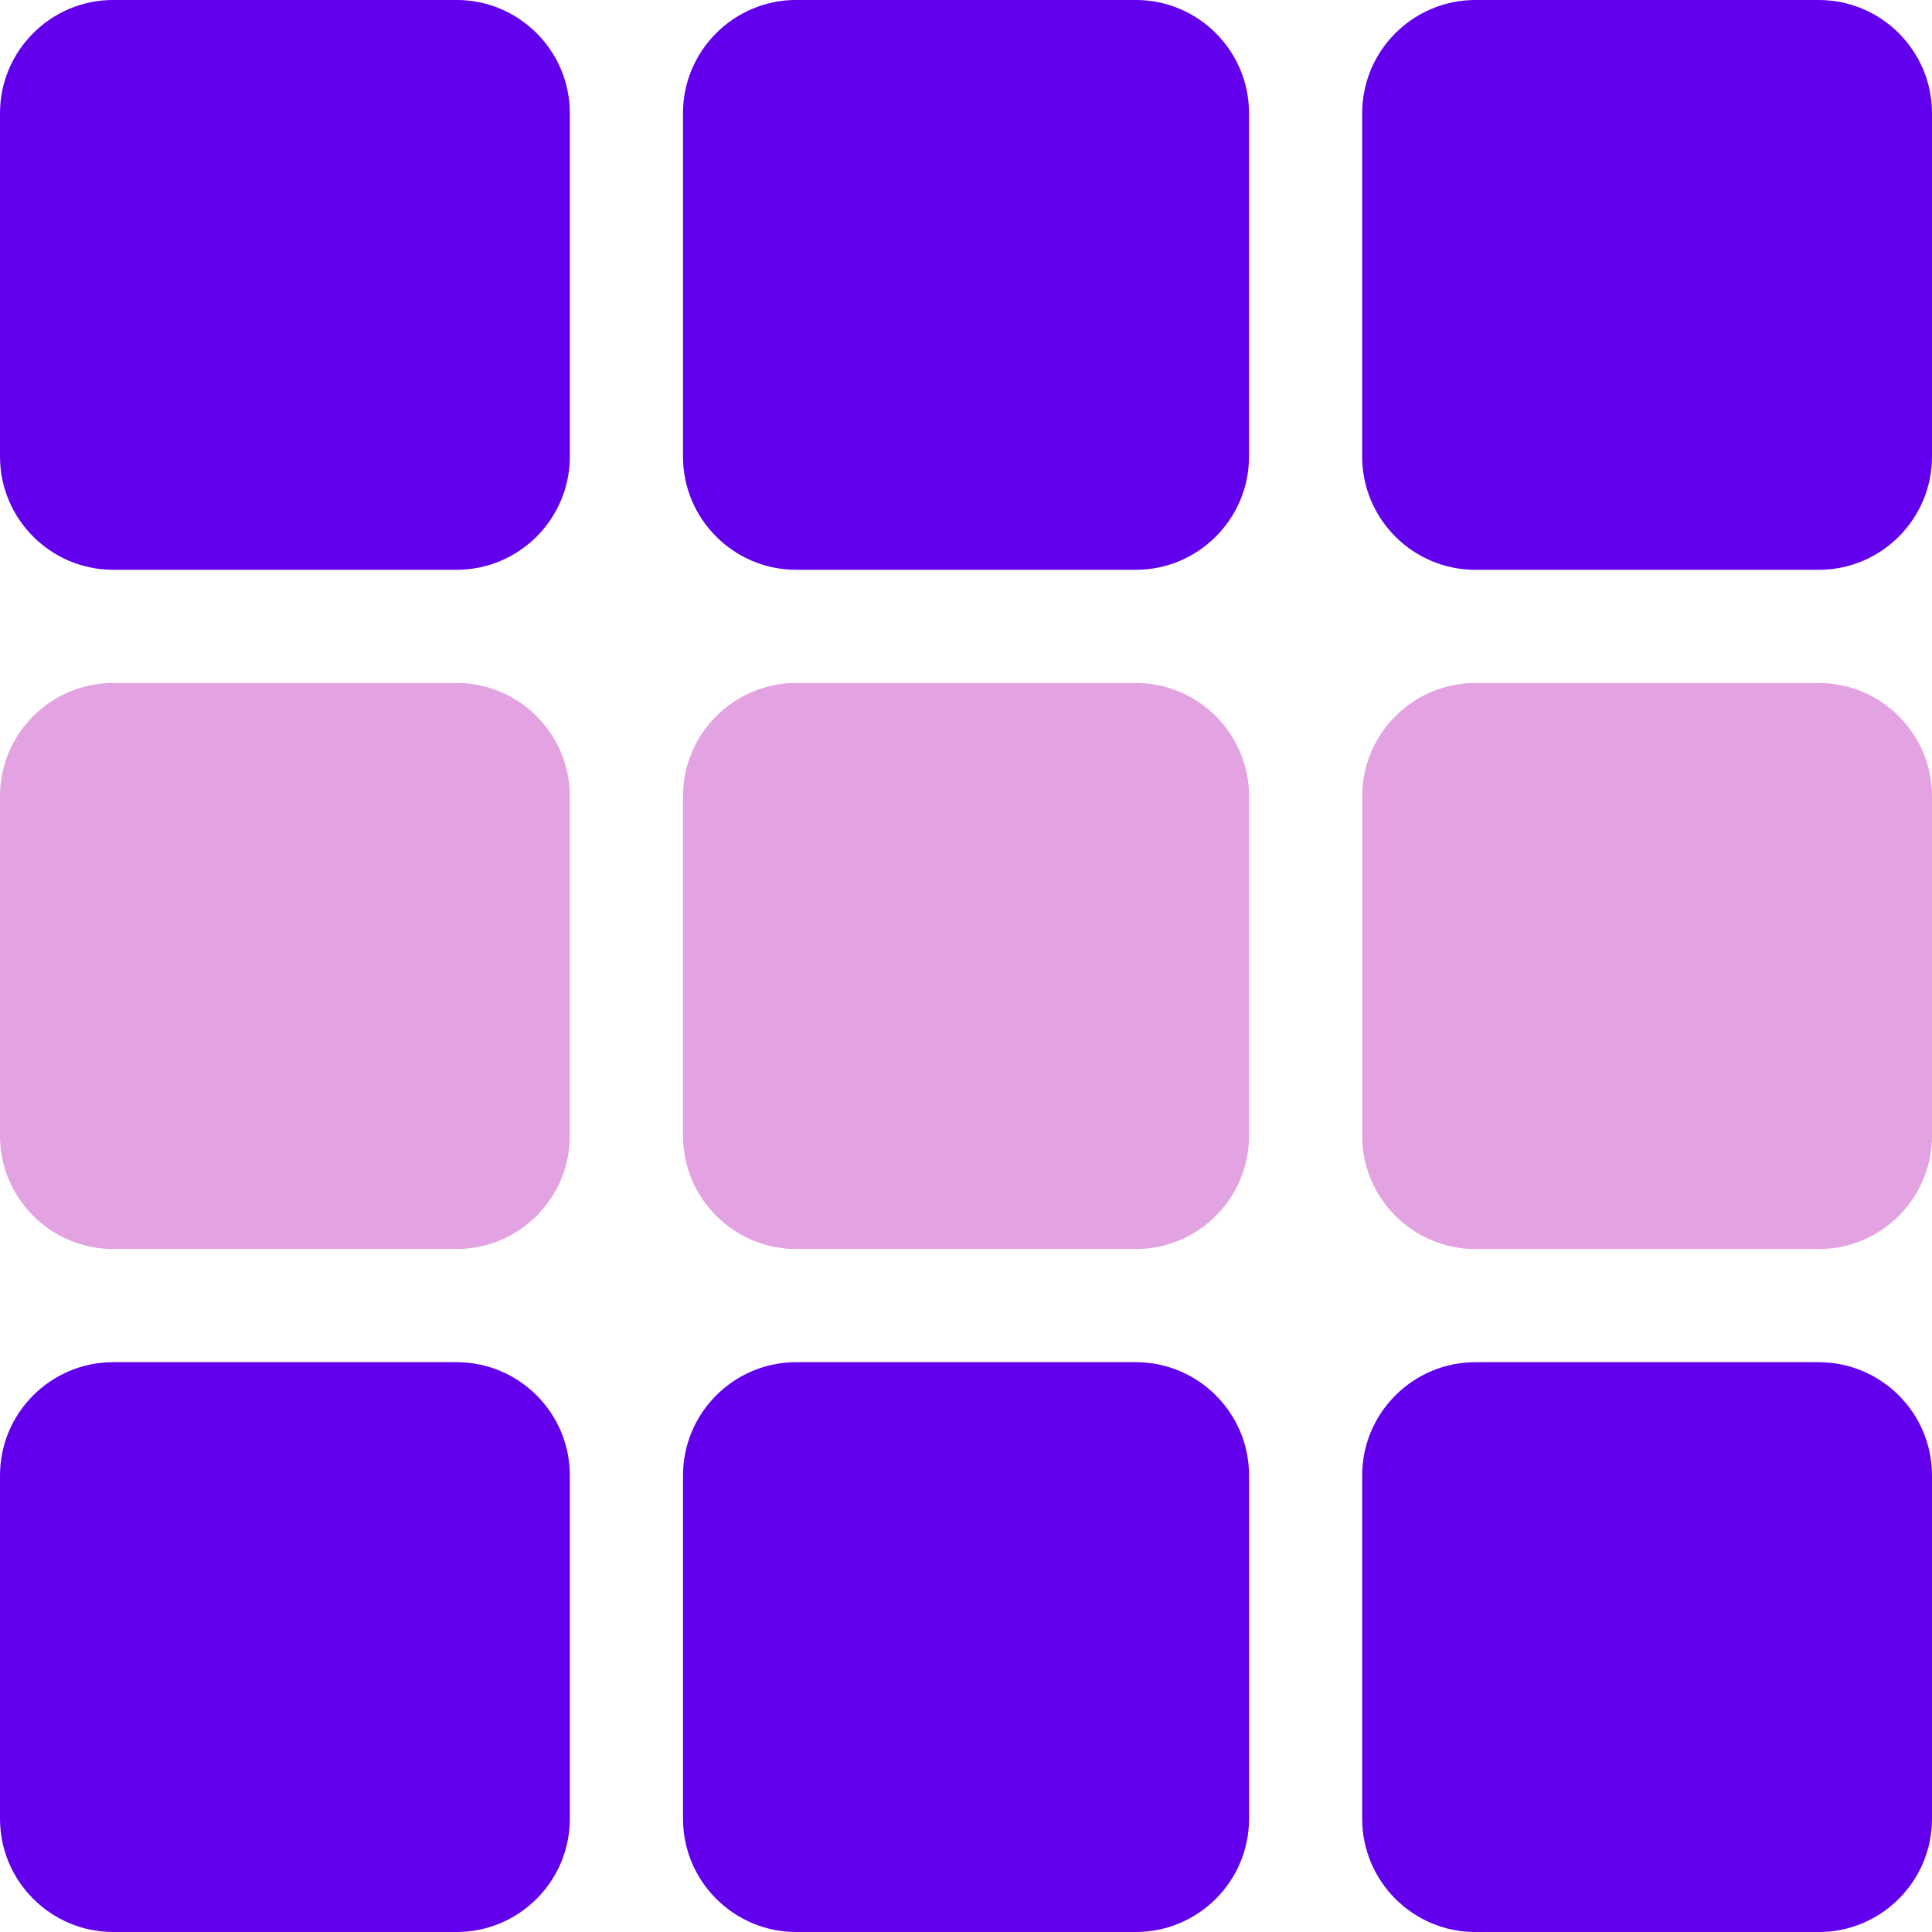
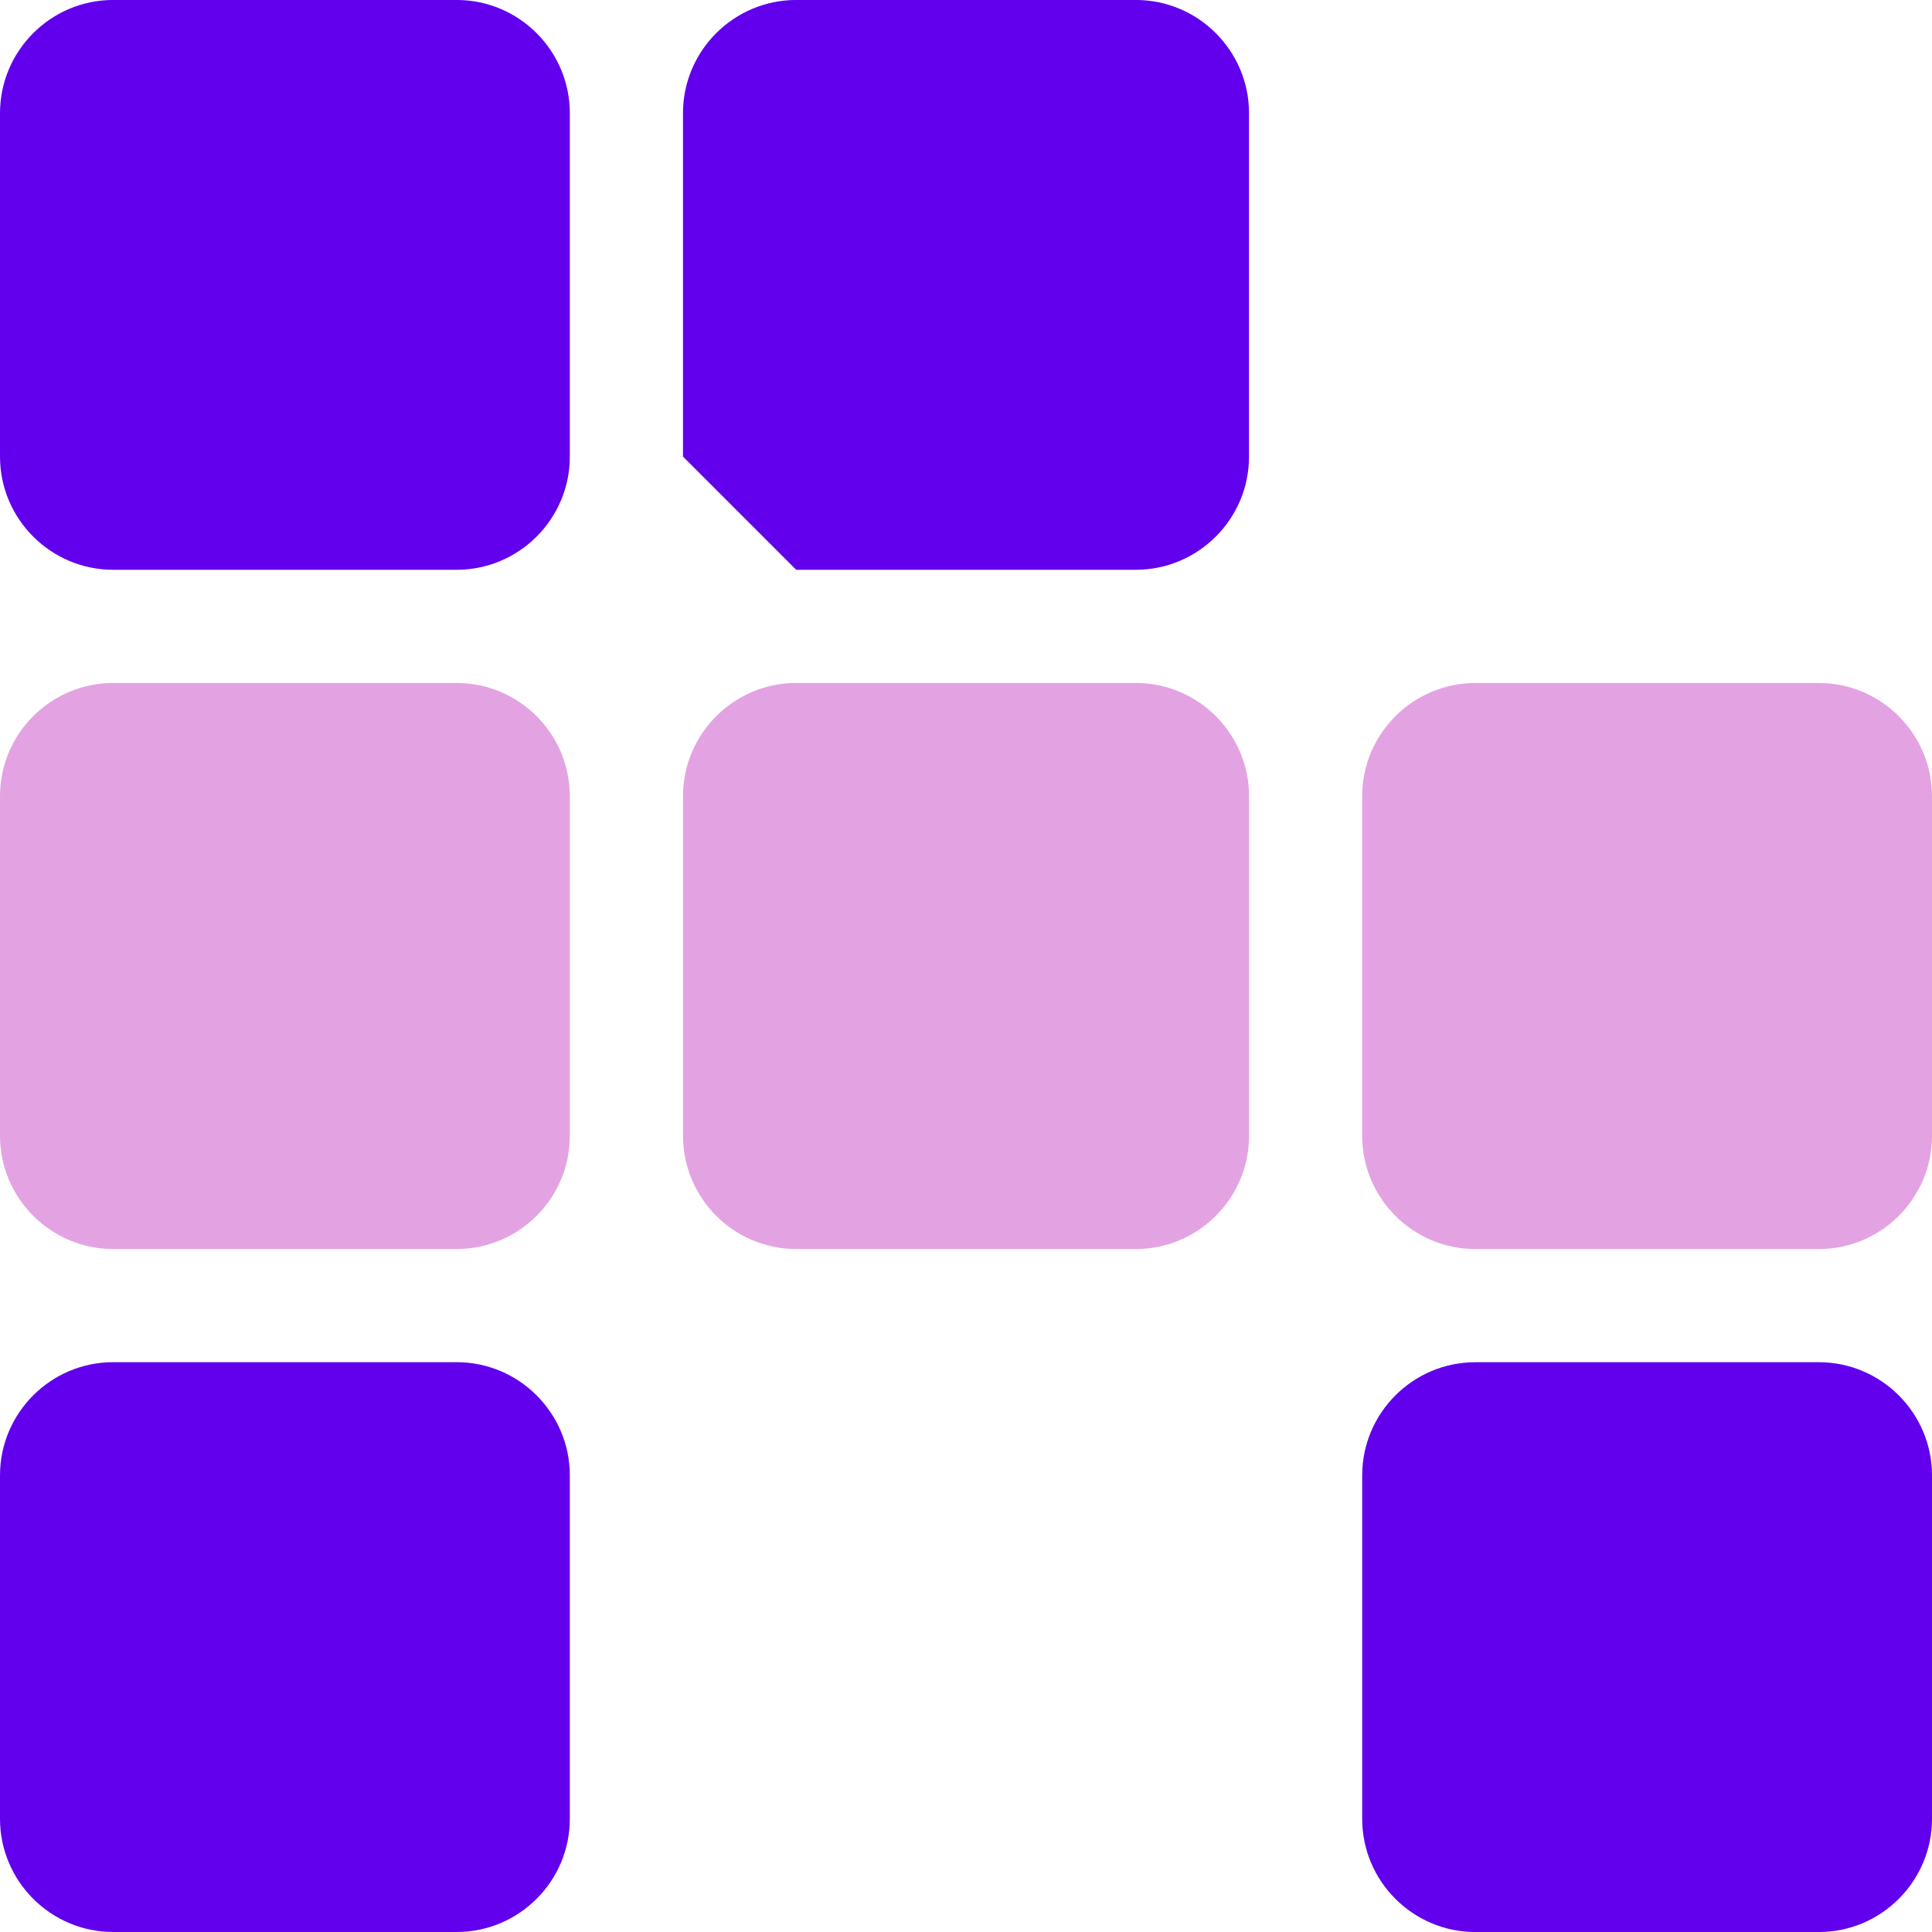
<svg xmlns="http://www.w3.org/2000/svg" fill="none" height="65" viewBox="0 0 65 65" width="65">
  <g fill="#6200ee">
    <path d="m3.809 19.17h11.553c2.1 0 3.809-1.709 3.809-3.809v-11.553c0-2.1-1.709-3.809-3.809-3.809h-11.553c-2.1 0-3.809 1.709-3.809 3.809v11.553c0 2.1 1.709 3.809 3.809 3.809z" />
-     <path d="m26.787 19.17h11.426c2.099 0 3.809-1.709 3.809-3.809v-11.553c0-2.1-1.709-3.809-3.809-3.809h-11.426c-2.099 0-3.809 1.709-3.809 3.809v11.553c0 2.1 1.709 3.809 3.809 3.809z" />
-     <path d="m61.191 0h-11.553c-2.1 0-3.809 1.709-3.809 3.809v11.553c0 2.1 1.709 3.809 3.809 3.809h11.553c2.1 0 3.809-1.709 3.809-3.809v-11.553c0-2.1-1.709-3.809-3.809-3.809z" />
+     <path d="m26.787 19.17h11.426c2.099 0 3.809-1.709 3.809-3.809v-11.553c0-2.1-1.709-3.809-3.809-3.809h-11.426c-2.099 0-3.809 1.709-3.809 3.809v11.553z" />
  </g>
  <path d="m3.809 42.022h11.553c2.1 0 3.809-1.709 3.809-3.809v-11.426c0-2.099-1.709-3.809-3.809-3.809h-11.553c-2.1 0-3.809 1.709-3.809 3.809v11.426c0 2.099 1.709 3.809 3.809 3.809z" fill="#e3a3e2" />
  <path d="m22.979 38.213c0 2.099 1.709 3.809 3.809 3.809h11.426c2.099 0 3.809-1.709 3.809-3.809v-11.426c0-2.099-1.709-3.809-3.809-3.809h-11.426c-2.099 0-3.809 1.709-3.809 3.809z" fill="#e3a3e2" />
  <path d="m61.191 22.979h-11.553c-2.1 0-3.809 1.709-3.809 3.809v11.426c0 2.099 1.709 3.809 3.809 3.809h11.553c2.1 0 3.809-1.709 3.809-3.809v-11.426c0-2.099-1.709-3.809-3.809-3.809z" fill="#e3a3e2" />
  <g fill="#6200ee">
    <path d="m3.809 65h11.553c2.1 0 3.809-1.709 3.809-3.809v-11.553c0-2.1-1.709-3.809-3.809-3.809h-11.553c-2.1 0-3.809 1.709-3.809 3.809v11.553c0 2.1 1.709 3.809 3.809 3.809z" />
-     <path d="m22.979 61.191c0 2.1 1.709 3.809 3.809 3.809h11.426c2.099 0 3.809-1.709 3.809-3.809v-11.553c0-2.1-1.709-3.809-3.809-3.809h-11.426c-2.099 0-3.809 1.709-3.809 3.809z" />
    <path d="m61.191 45.83h-11.553c-2.1 0-3.809 1.709-3.809 3.809v11.553c0 2.1 1.709 3.809 3.809 3.809h11.553c2.1 0 3.809-1.709 3.809-3.809v-11.553c0-2.1-1.709-3.809-3.809-3.809z" />
  </g>
</svg>